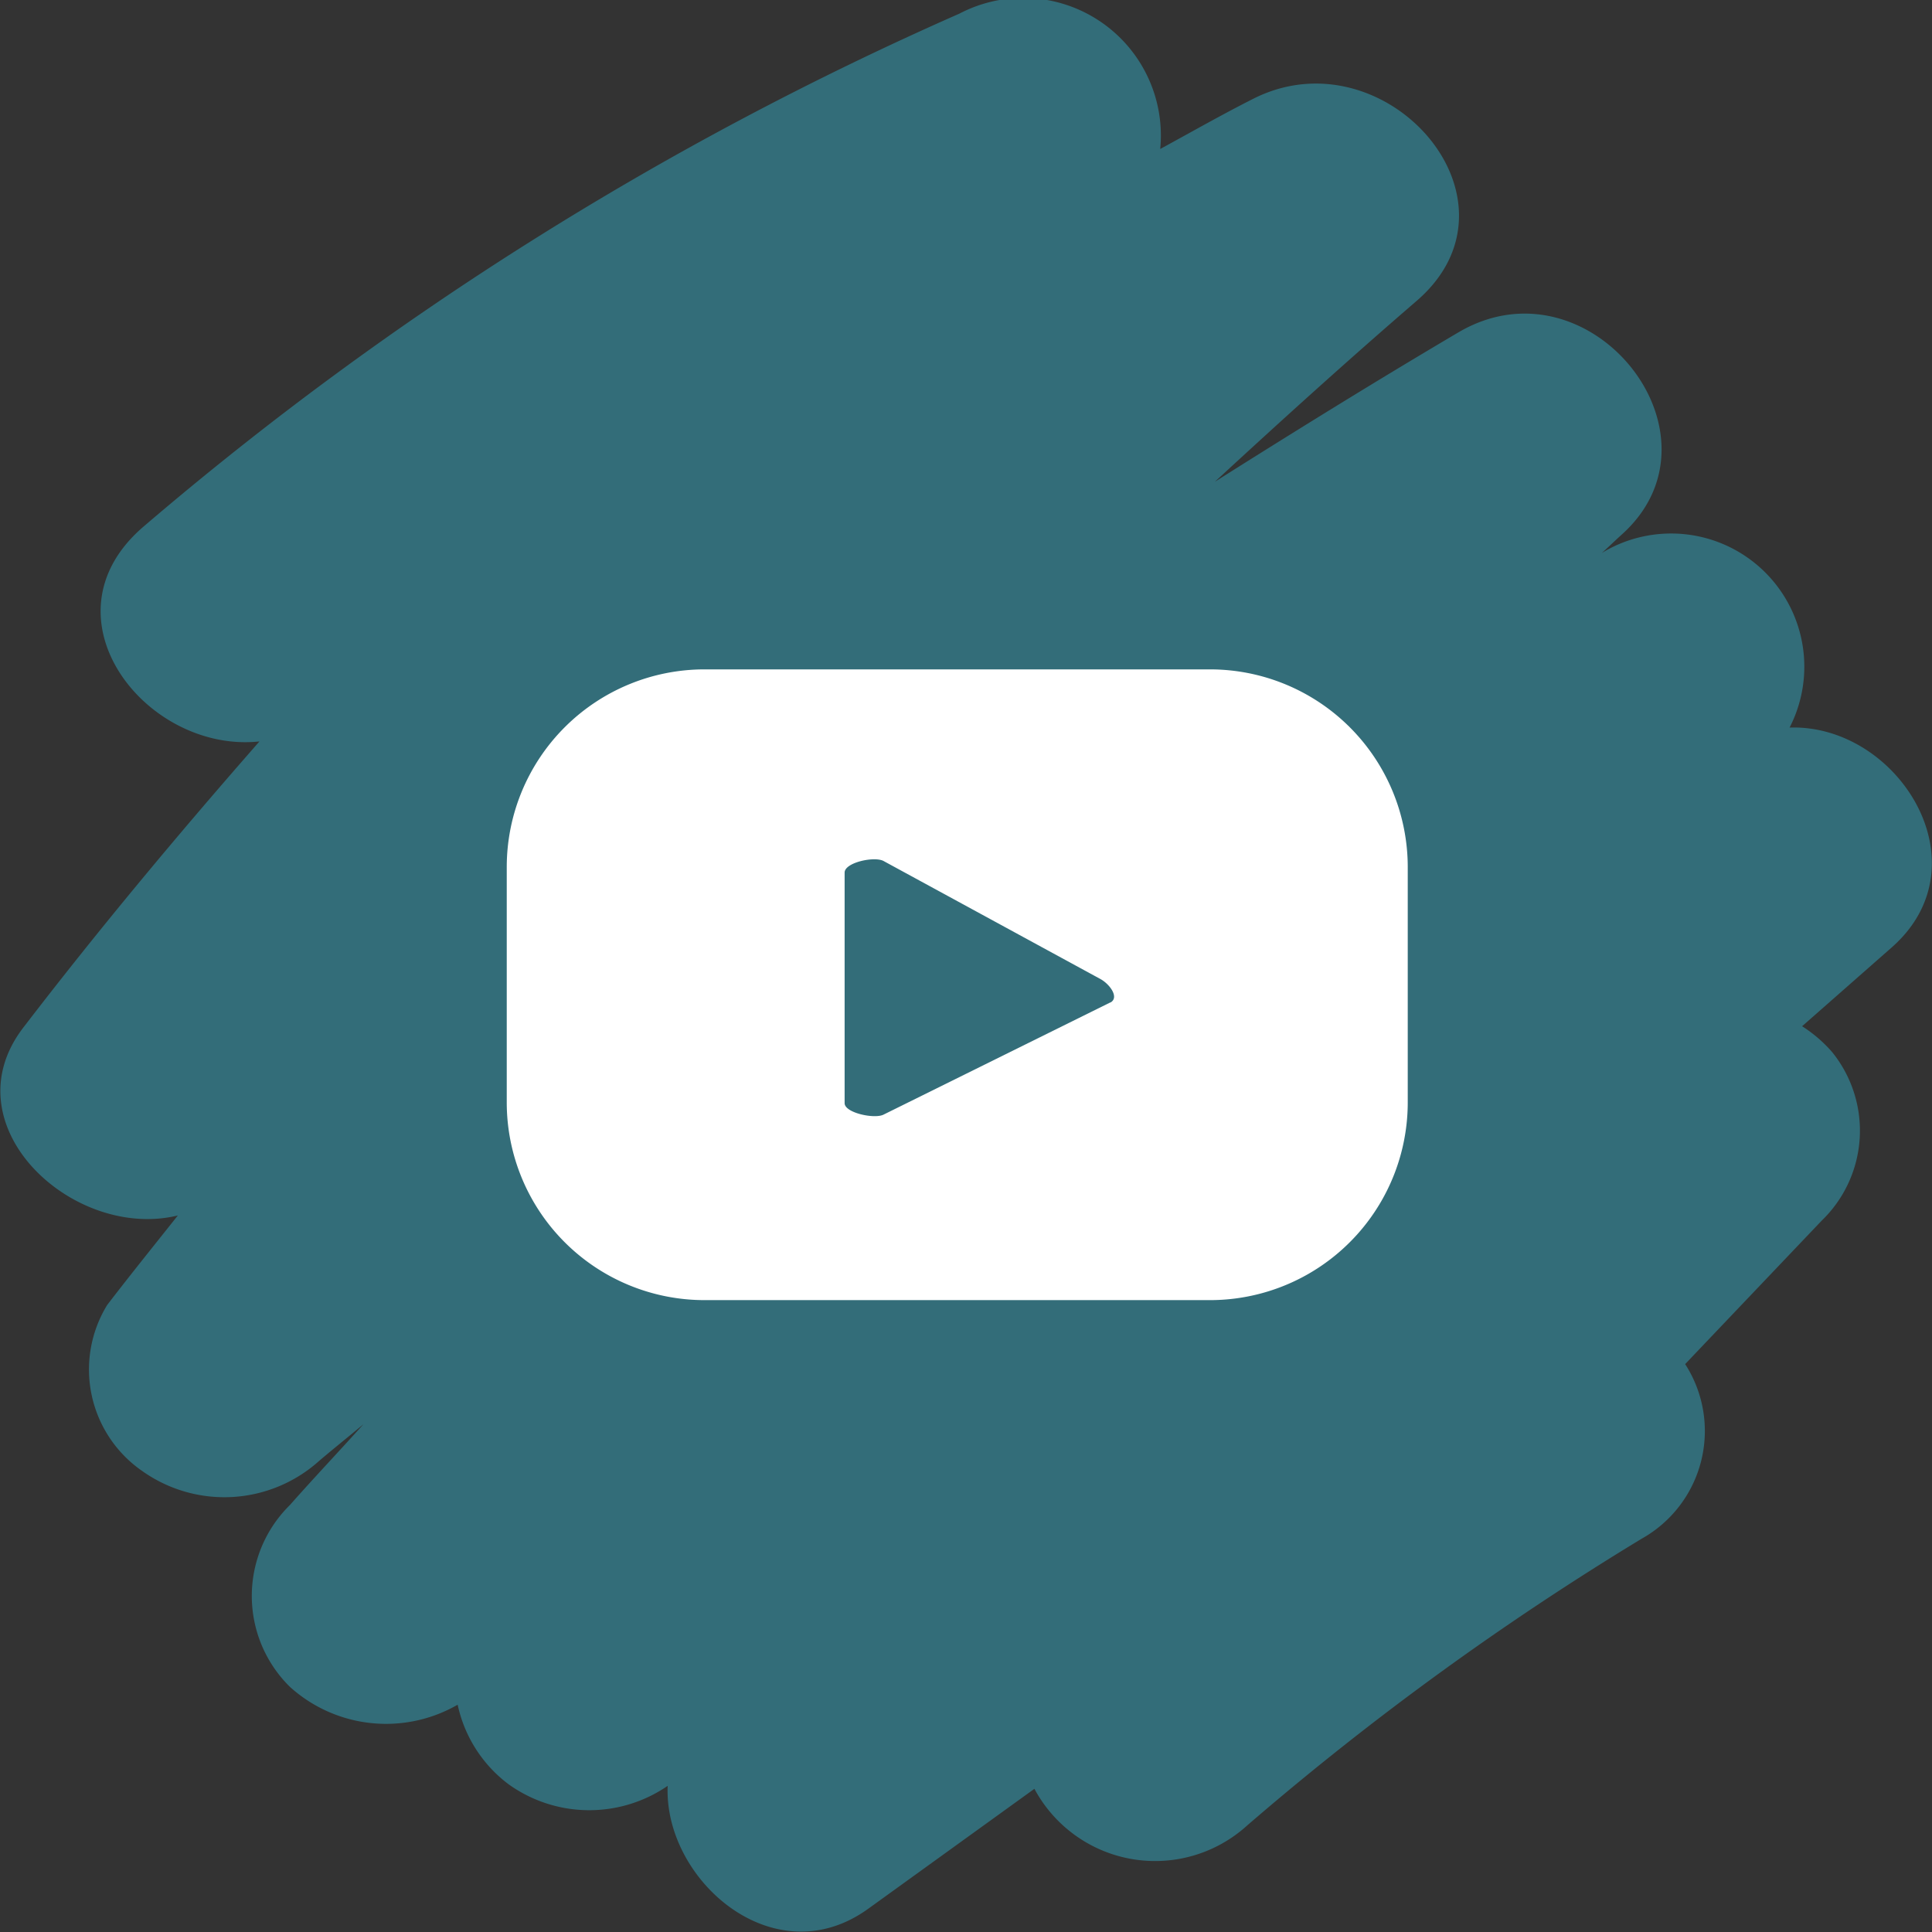
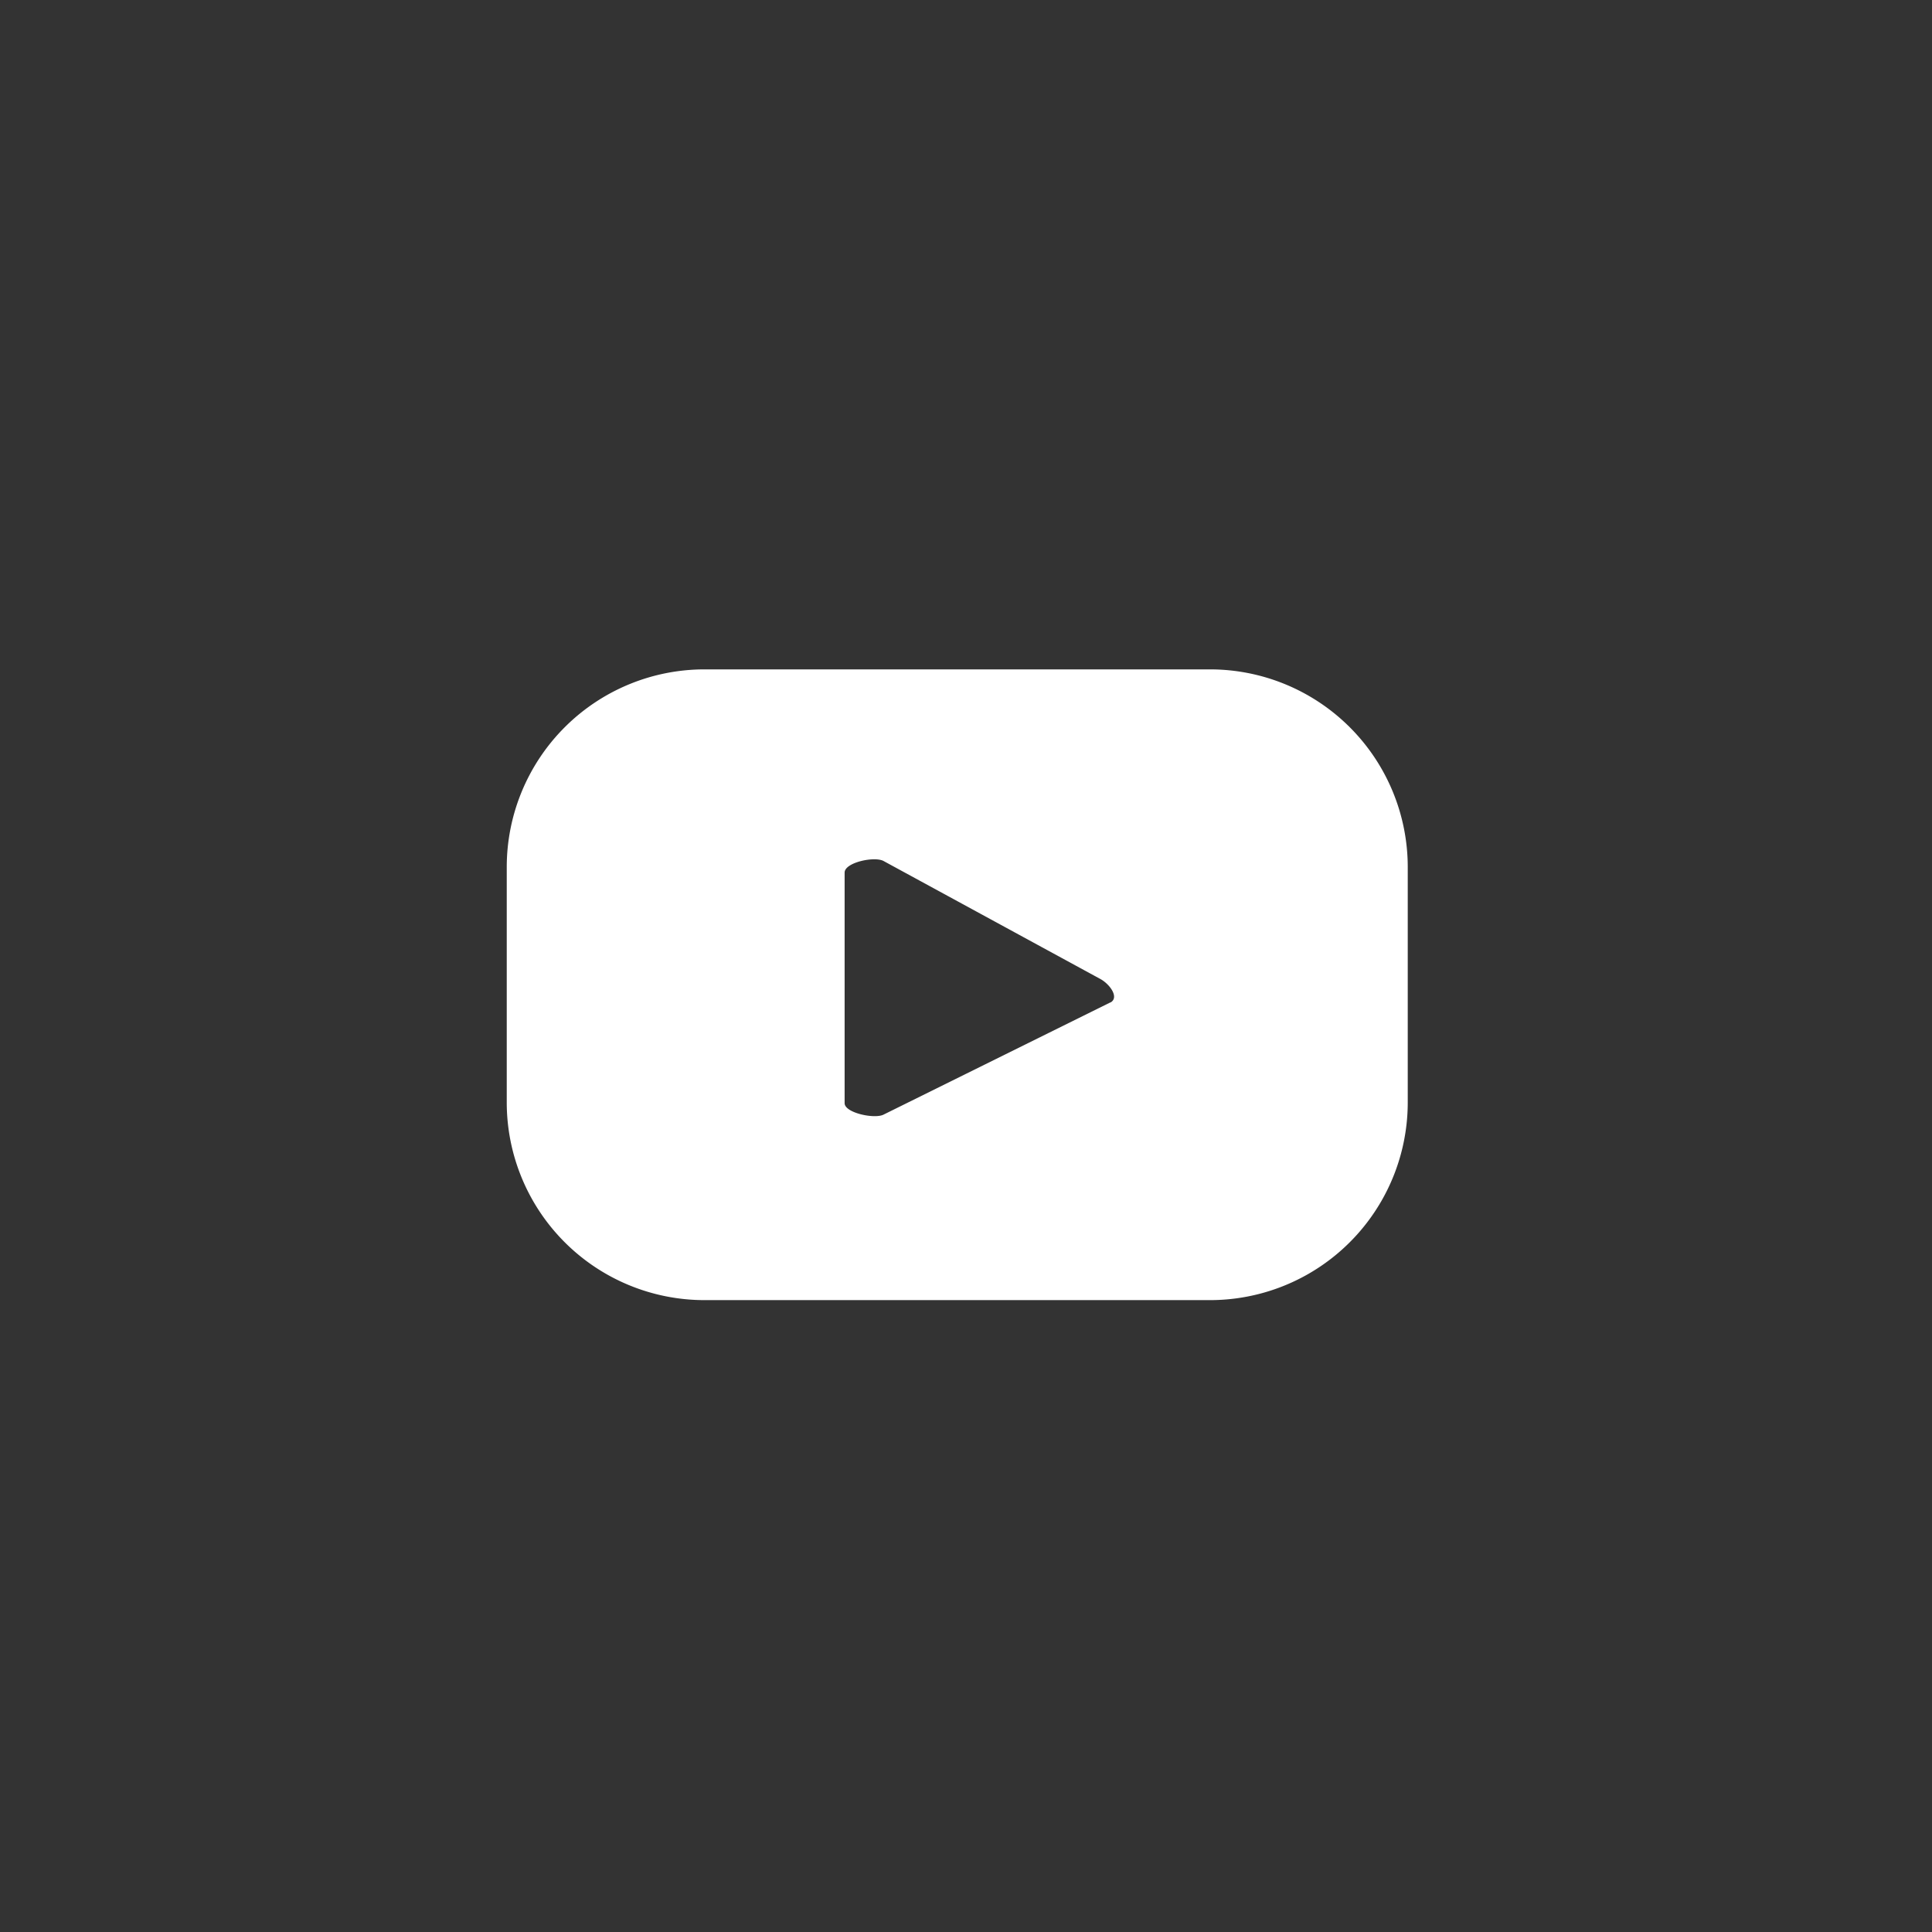
<svg xmlns="http://www.w3.org/2000/svg" width="17" height="17" viewBox="0 0 17 17">
  <rect x="0" y="0" width="17" height="17" fill="#333333" stroke="none" />
  <g id="Group_94234" data-name="Group 94234" transform="translate(-1009.923 -5422)">
-     <path id="Path_93759" data-name="Path 93759" d="M139.671,6.4a1.172,1.172,0,0,0-1.627-1.55l-.026.016c.06-.054.117-.11.177-.164.975-.878-.287-2.457-1.44-1.777-.722.426-1.434.867-2.142,1.314.584-.539,1.173-1.072,1.776-1.592,1.029-.889-.282-2.365-1.44-1.777-.277.14-.545.293-.817.441A1.211,1.211,0,0,0,132.365.12a29.015,29.015,0,0,0-7.176,4.511c-.932.794.019,2,1.017,1.893-.718.819-1.416,1.655-2.078,2.518s.44,1.878,1.36,1.653c-.208.262-.418.522-.622.788a1.086,1.086,0,0,0,.306,1.459,1.248,1.248,0,0,0,1.56-.088c.128-.109.26-.214.389-.322-.214.238-.435.471-.647.711a1.122,1.122,0,0,0,0,1.6A1.262,1.262,0,0,0,127.95,15a1.185,1.185,0,0,0,.448.7,1.218,1.218,0,0,0,1.4.014c-.035.827.935,1.68,1.764,1.082l1.463-1.056a1.205,1.205,0,0,0,1.875.32,25.7,25.7,0,0,1,3.469-2.521,1.086,1.086,0,0,0,.382-1.536l1.2-1.261a1.1,1.1,0,0,0,.093-1.485,1.218,1.218,0,0,0-.264-.227l.788-.693c.834-.733.054-1.968-.9-1.935" transform="translate(886 5422)" fill="#336d79" />
    <path id="Path_93760" data-name="Path 93760" d="M143.149,15.6a1.74,1.74,0,0,0-1.74-1.74h-4.448a1.74,1.74,0,0,0-1.74,1.74v2.07a1.74,1.74,0,0,0,1.74,1.74h4.448a1.74,1.74,0,0,0,1.74-1.74Zm-2.616,1.19-1.995.987c-.078.042-.344-.014-.344-.1V15.648c0-.09.268-.147.346-.1l1.909,1.039c.08.046.164.161.083.205" transform="translate(879.161 5414.03)" fill="#fff" />
  </g>
</svg>